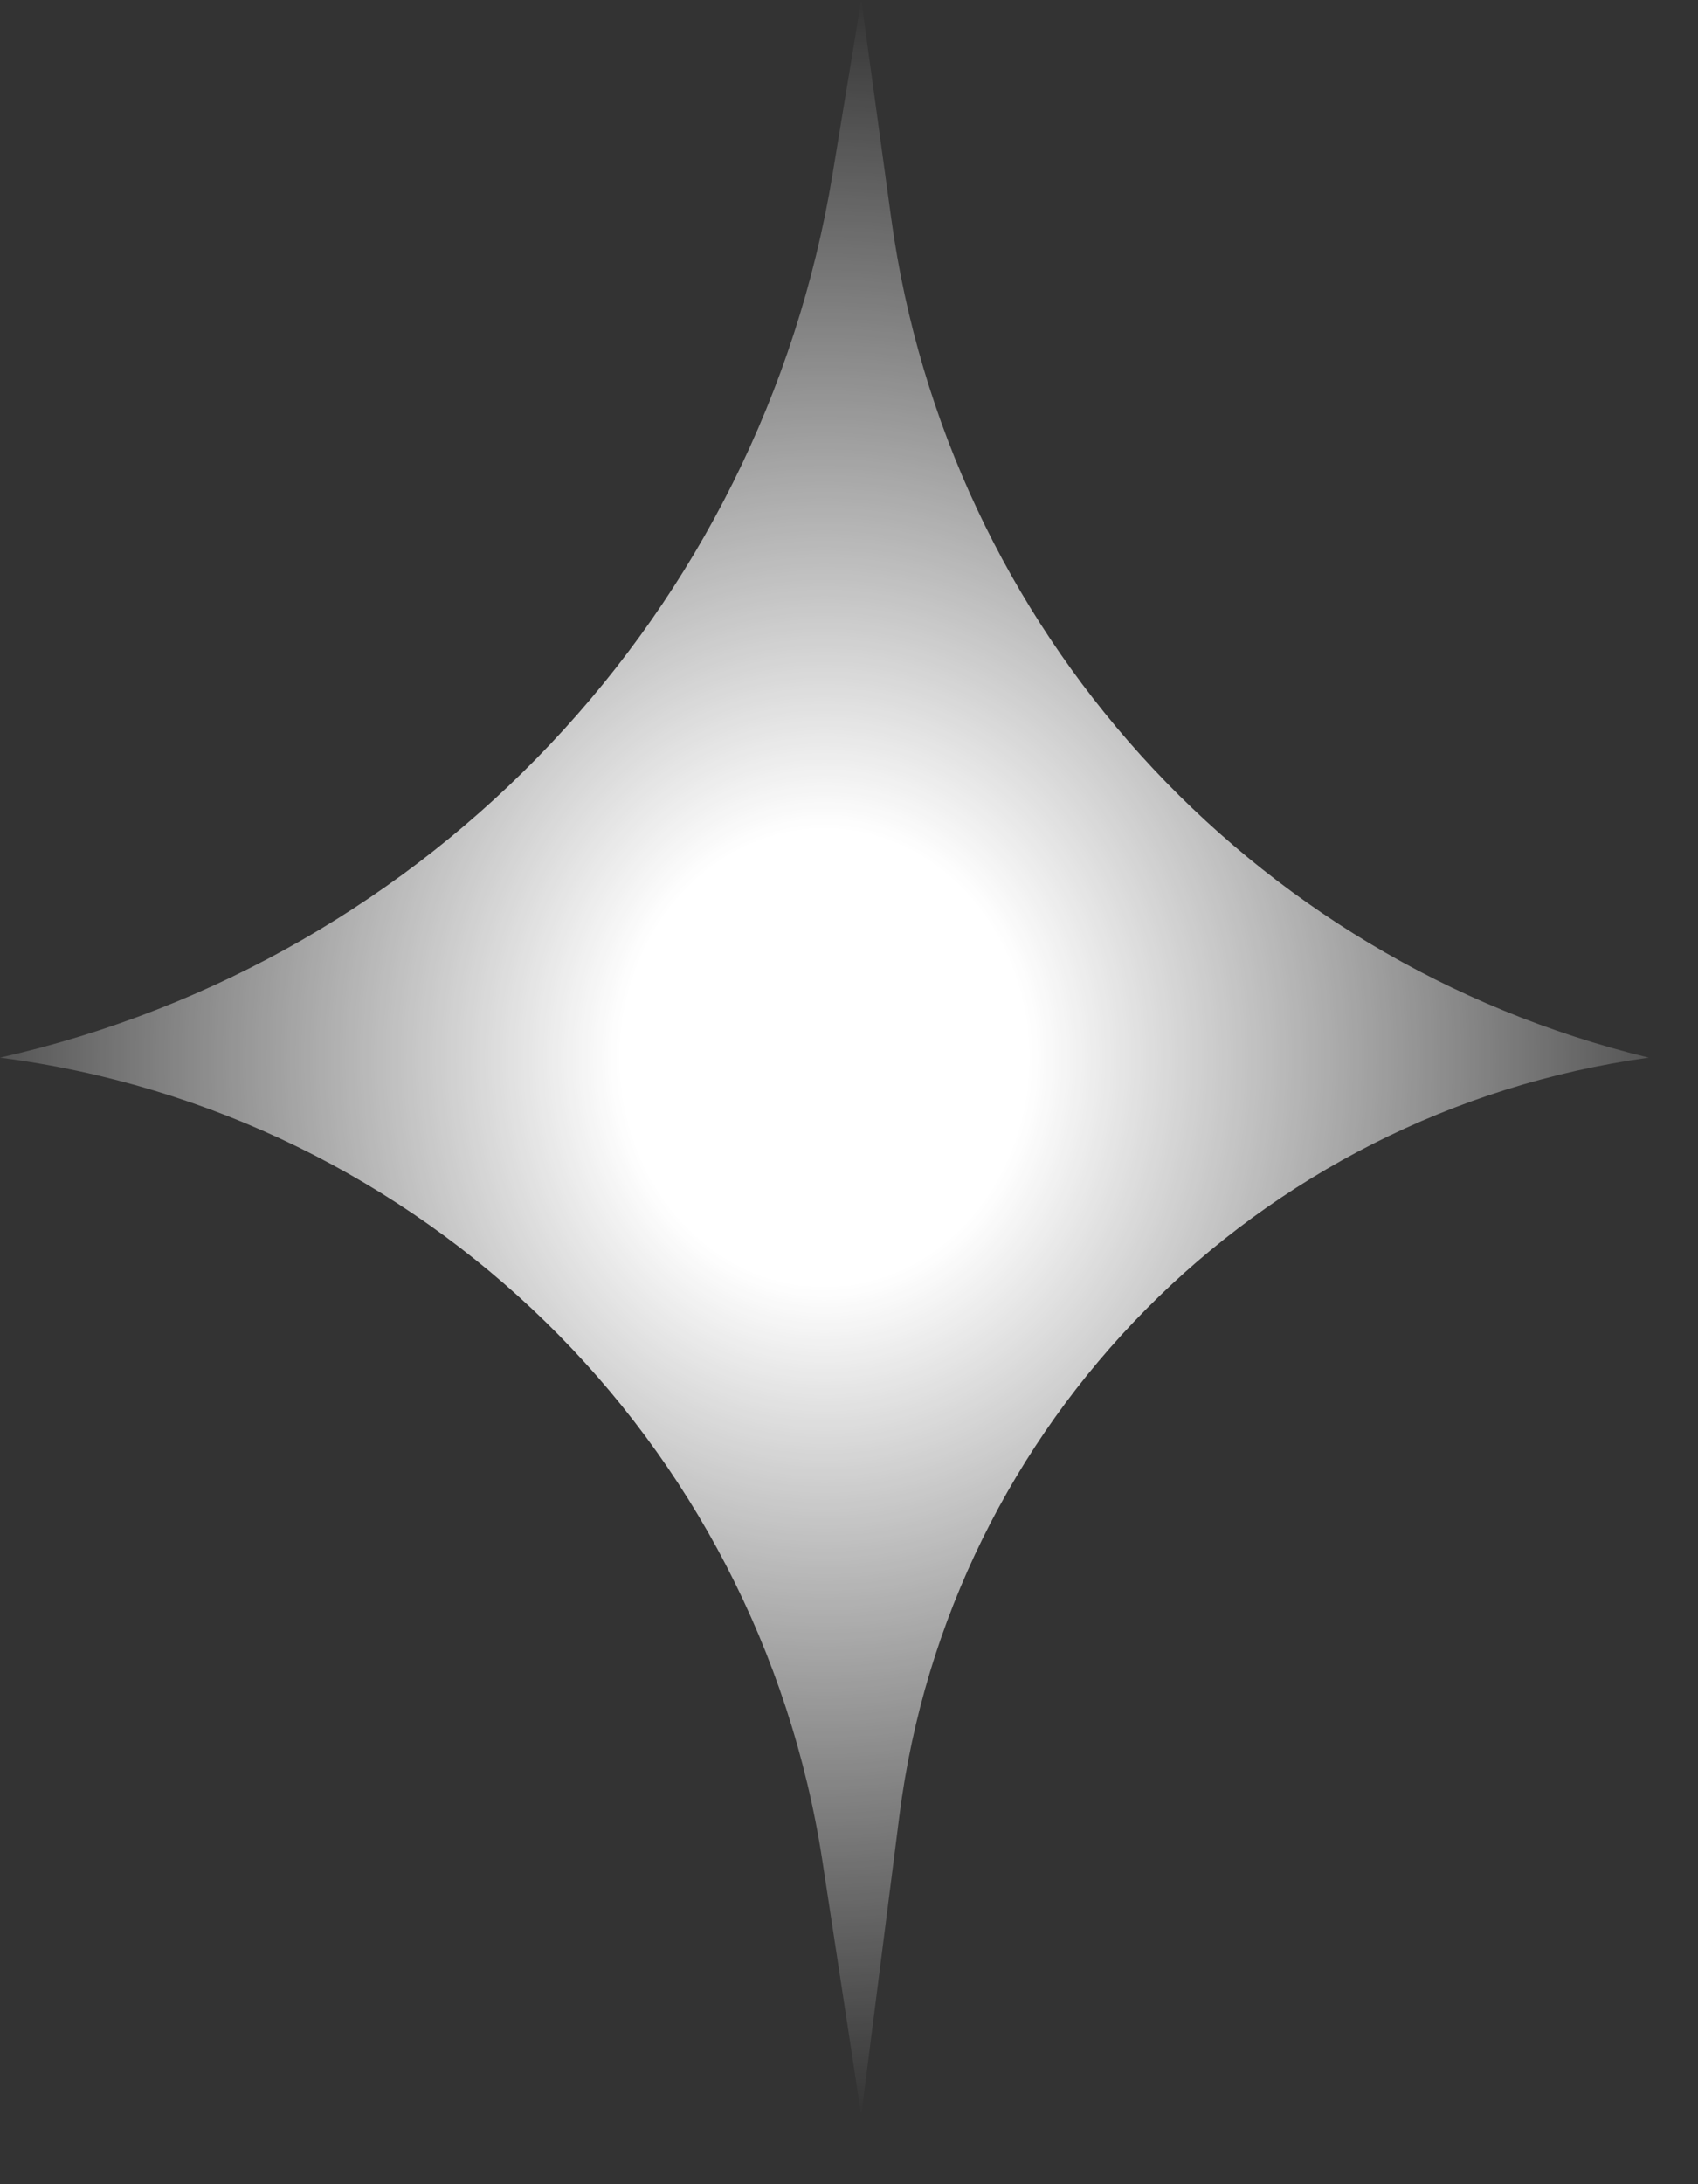
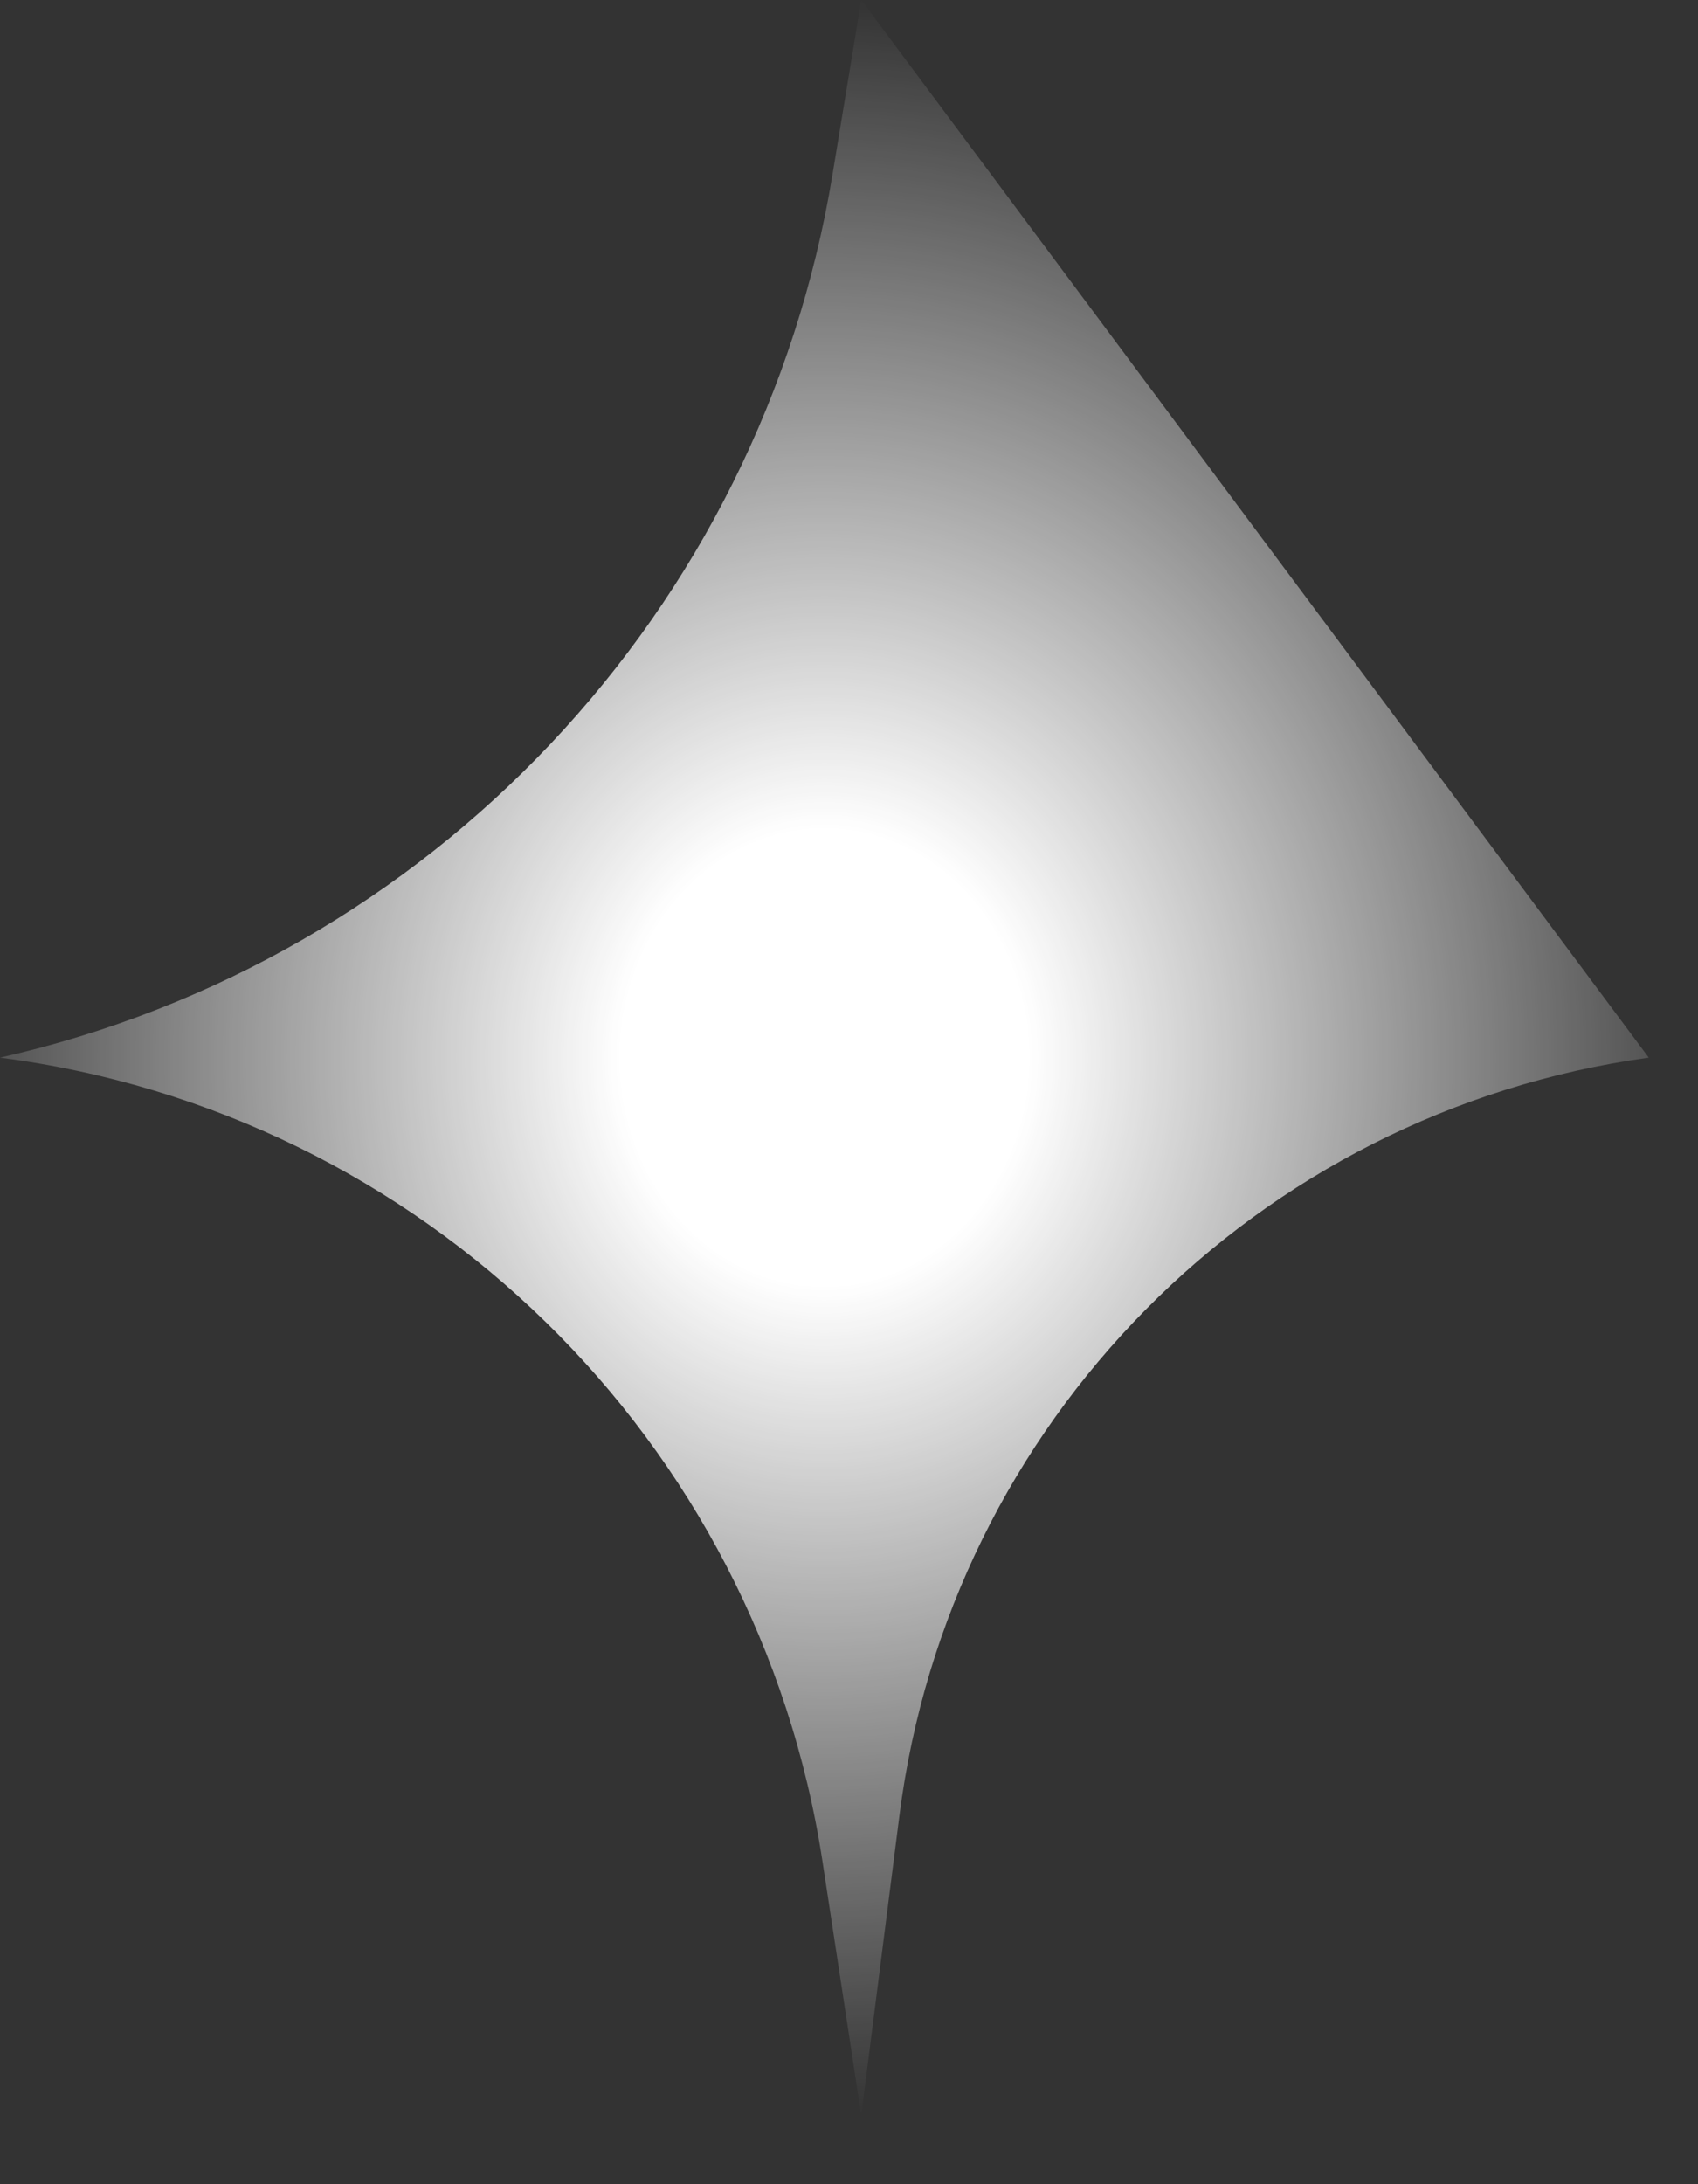
<svg xmlns="http://www.w3.org/2000/svg" fill="none" height="100%" overflow="visible" preserveAspectRatio="none" style="display: block;" viewBox="0 0 14 18" width="100%">
  <rect x="0" y="0" width="14" height="18" fill="#333333" stroke="none" />
-   <path d="M0 8.716C3.484 9.165 6.25 11.866 6.781 15.338L7.101 17.432L7.416 14.96C7.829 11.722 10.361 9.163 13.594 8.716C10.289 7.916 7.812 5.174 7.349 1.806L7.101 0L6.864 1.438C6.272 5.036 3.557 7.914 0 8.716Z" fill="url(#paint0_radial_0_1091)" id="Vector" />
+   <path d="M0 8.716C3.484 9.165 6.25 11.866 6.781 15.338L7.101 17.432L7.416 14.96C7.829 11.722 10.361 9.163 13.594 8.716L7.101 0L6.864 1.438C6.272 5.036 3.557 7.914 0 8.716Z" fill="url(#paint0_radial_0_1091)" id="Vector" />
  <defs>
    <radialGradient cx="0" cy="0" gradientTransform="translate(6.797 8.716) rotate(90) scale(8.716 7.75)" gradientUnits="userSpaceOnUse" id="paint0_radial_0_1091" r="1">
      <stop offset="0.215" stop-color="white" />
      <stop offset="1" stop-color="white" stop-opacity="0" />
    </radialGradient>
  </defs>
</svg>